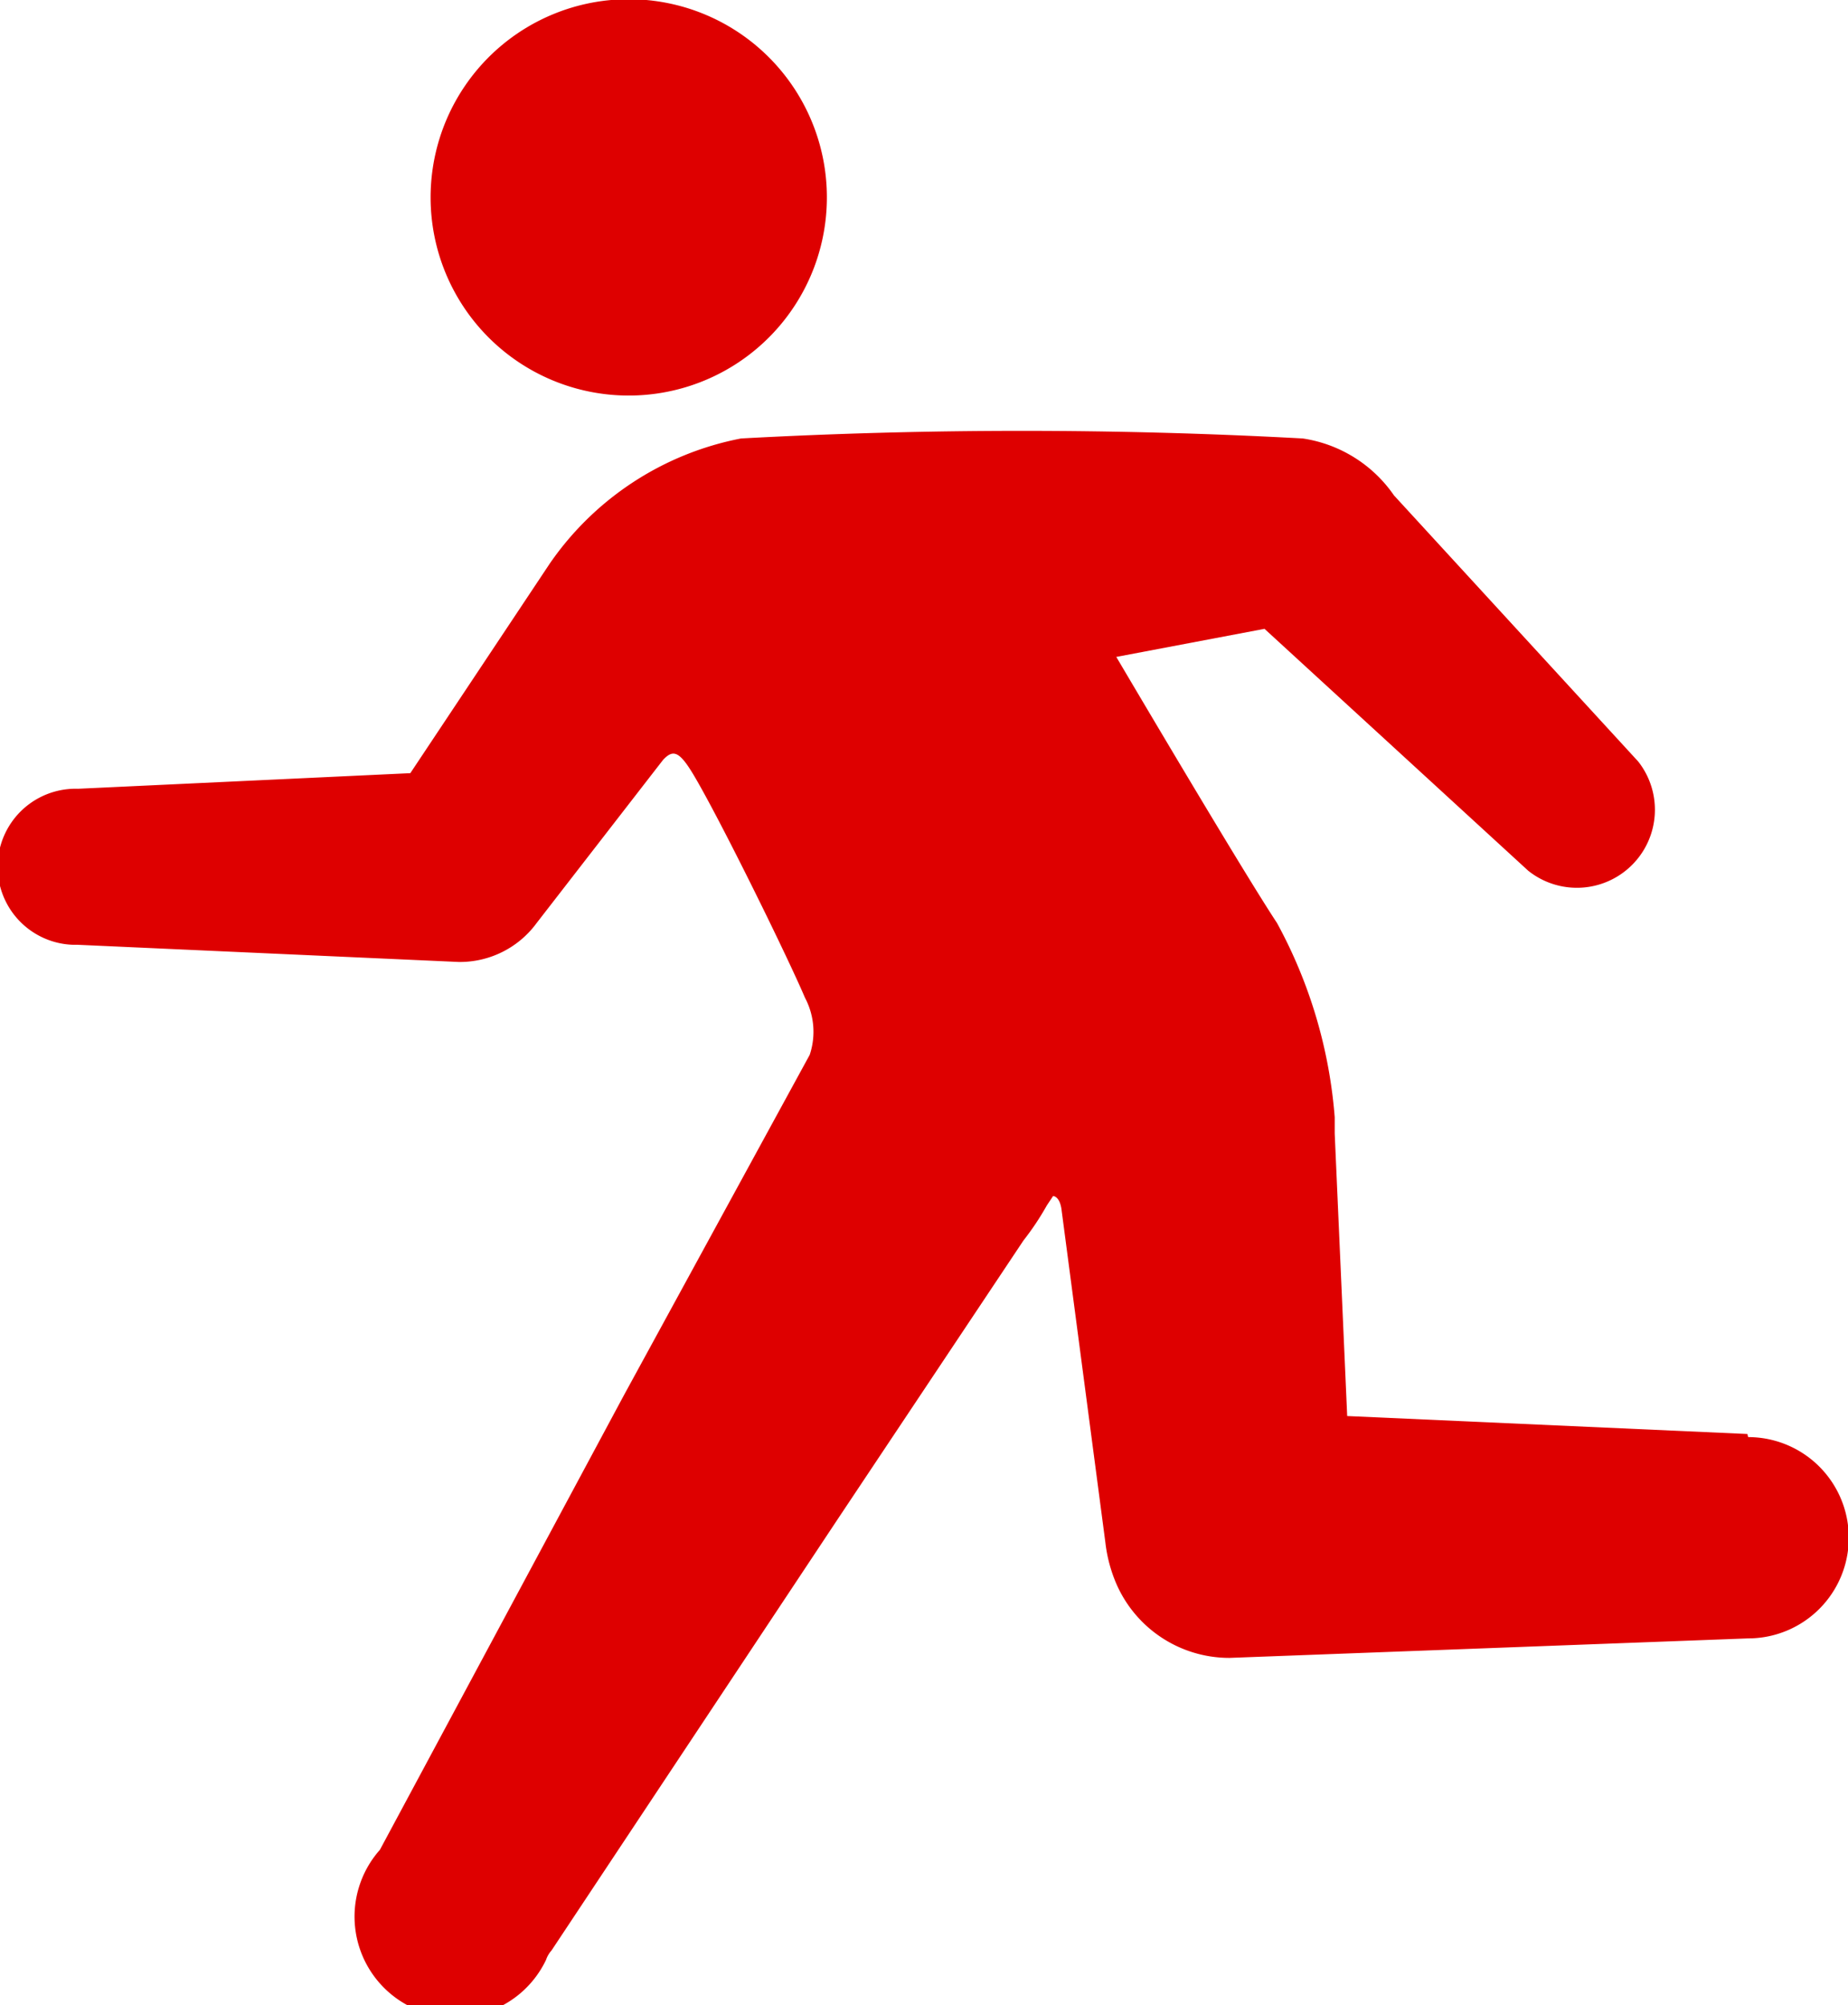
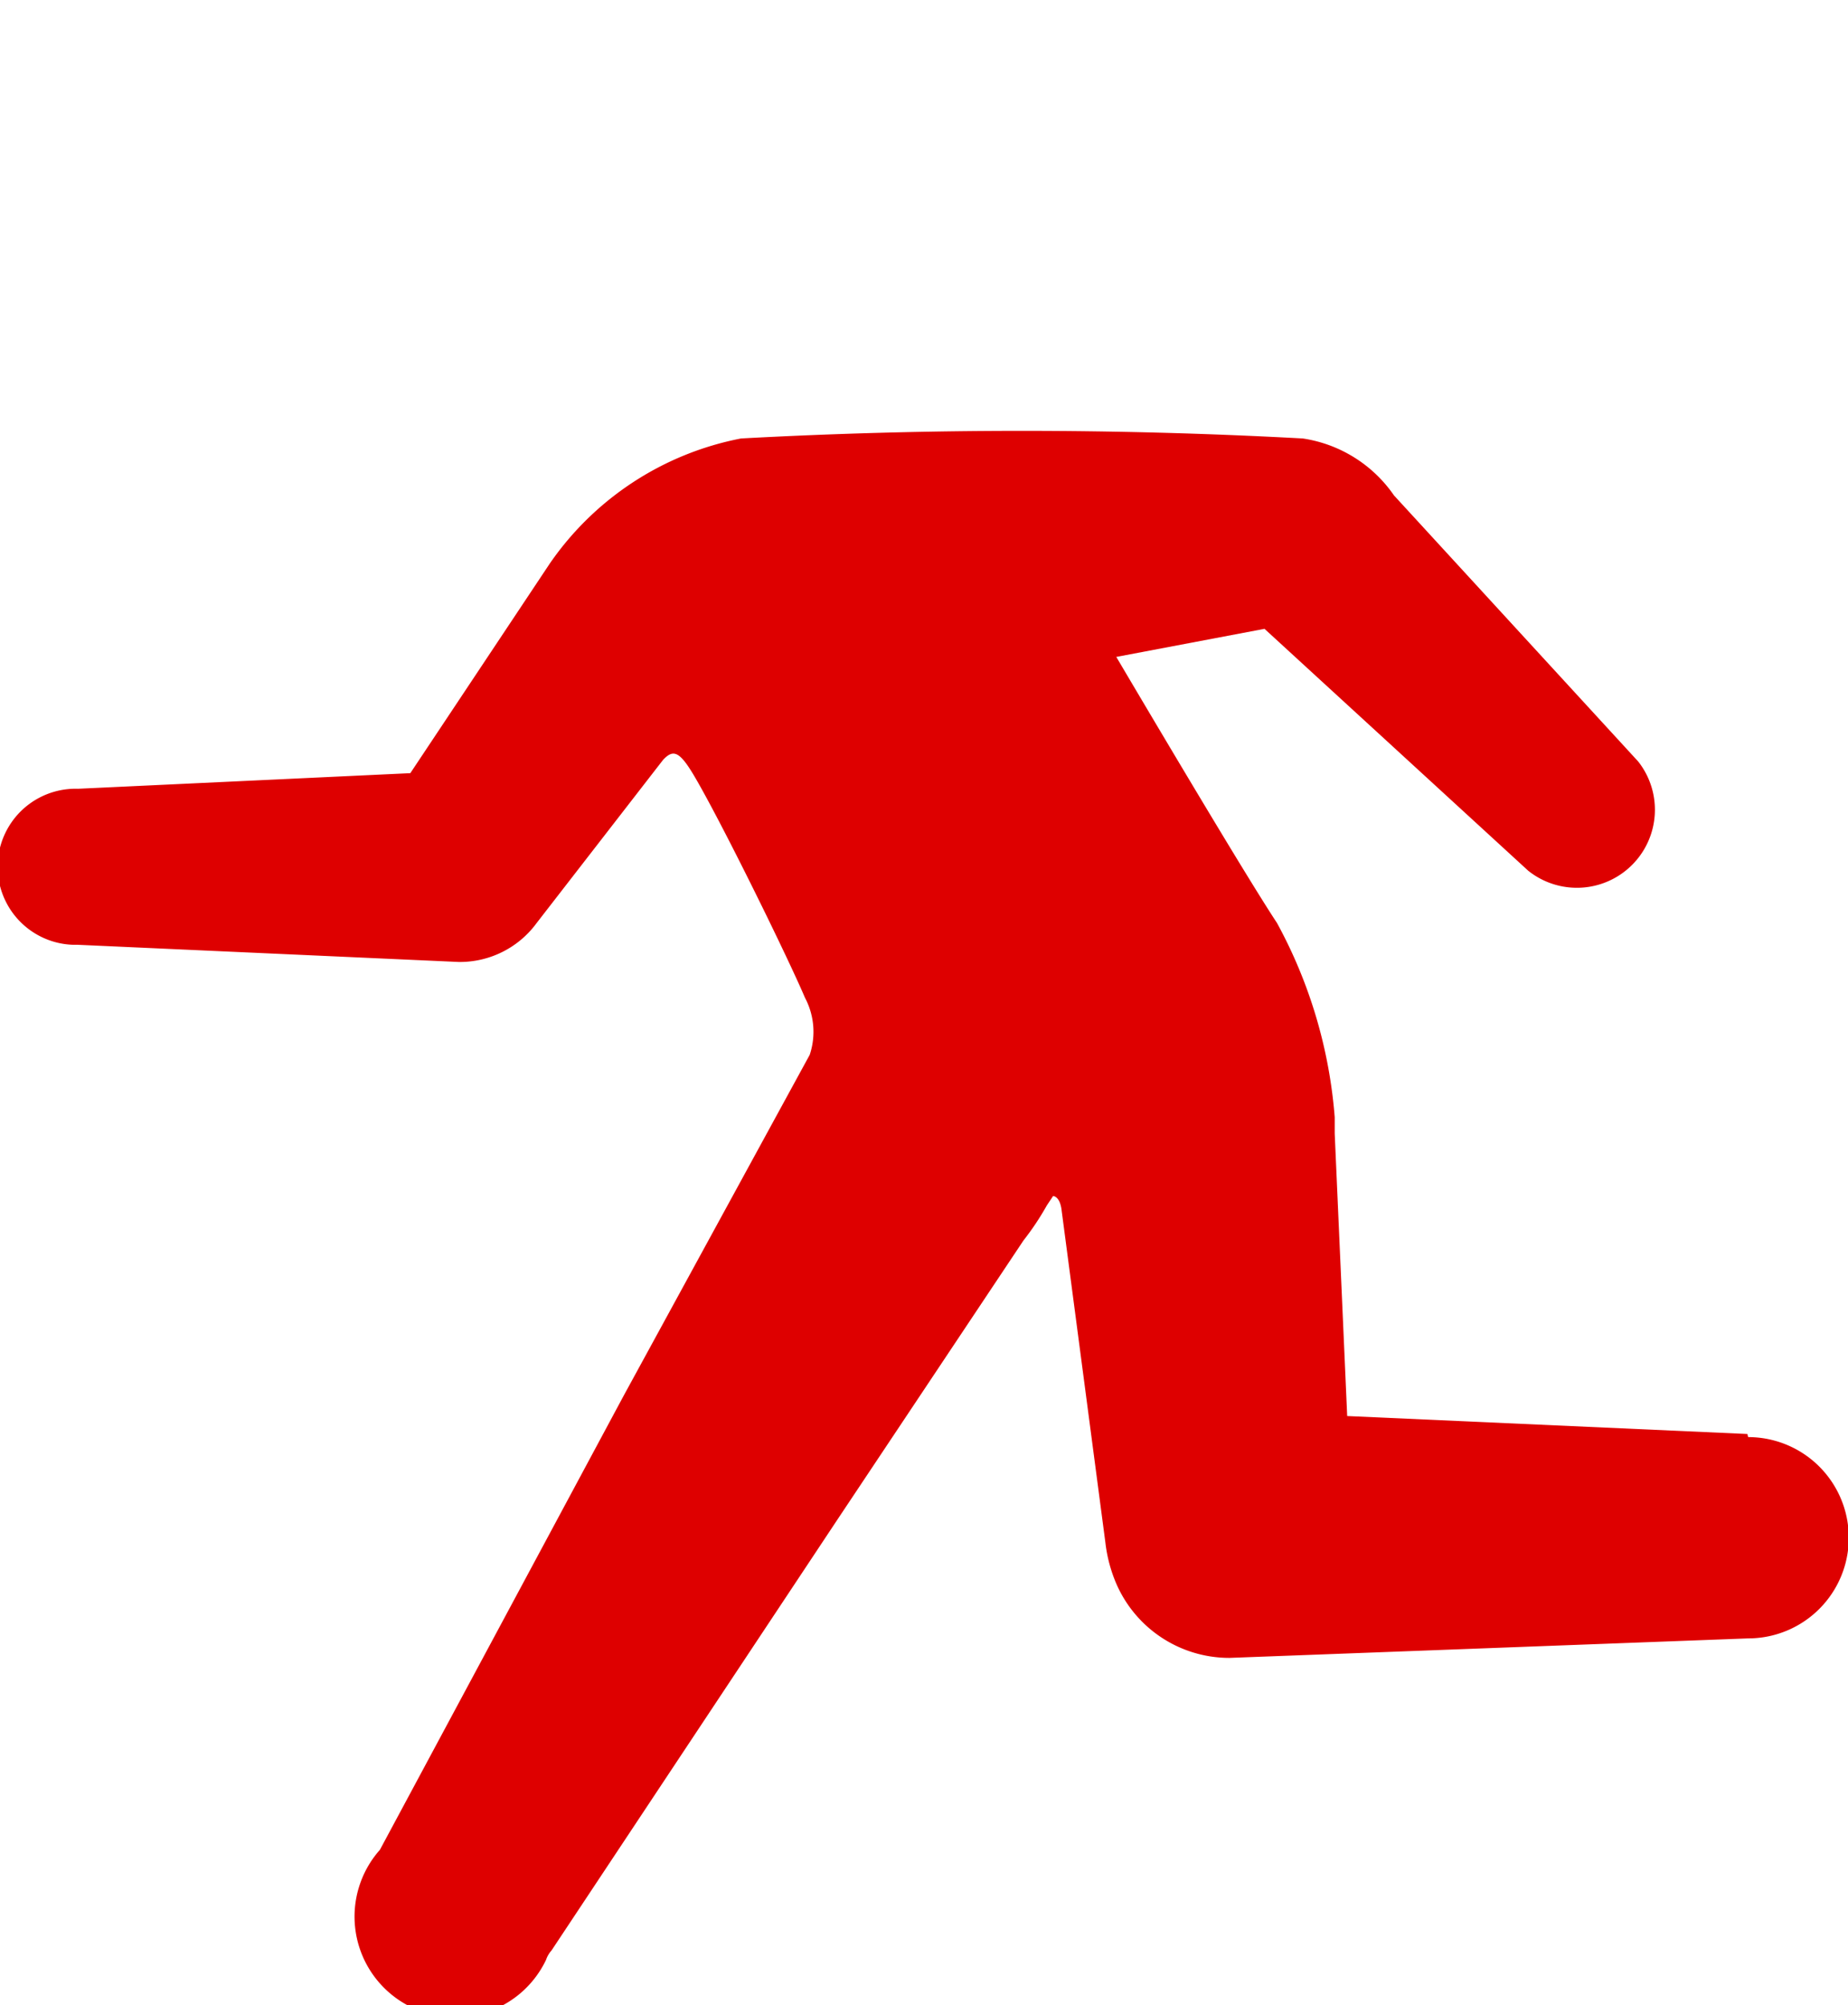
<svg xmlns="http://www.w3.org/2000/svg" viewBox="0 0 23.69 25.7">
  <defs>
    <style>.cls-1{fill:#de0000}</style>
  </defs>
  <g>
-     <path class="cls-1" d="M8.05 5.07a2.54 2.54 0 1 0-2.53-2.54 2.54 2.54 0 0 0 2.53 2.54z" />
    <path class="cls-1" d="M22.4 18.38l-5.13-.23-.16-3.62v-.21a6.2 6.2 0 0 0-.74-2.49c-.41-.62-1.67-2.75-2.06-3.41l1.9-.36 3.38 3.1A1 1 0 0 0 21 9.76l-3.13-3.41a1.73 1.73 0 0 0-1.17-.73 66.5 66.5 0 0 0-7.2 0 3.87 3.87 0 0 0-2.45 1.6L5.26 9.91l-4.26.2a1 1 0 1 0-.06 2H1l4.88.22a1.22 1.22 0 0 0 1-.5l1.55-2 .07-.09c.13-.14.21-.11.39.19.34.57 1.2 2.32 1.43 2.86a.93.93 0 0 1 .06.73L8 17.88l-3.13 5.83A1.29 1.29 0 1 0 7 25.12a.35.35 0 0 1 .07-.12l3.67-5.53 2.38-3.57a3.52 3.52 0 0 0 .3-.45l.08-.12s.09 0 .11.19l.56 4.25a1.88 1.88 0 0 0 .12.48 1.58 1.58 0 0 0 1.47 1l6.65-.25a1.29 1.29 0 0 0 0-2.58z" />
  </g>
</svg>